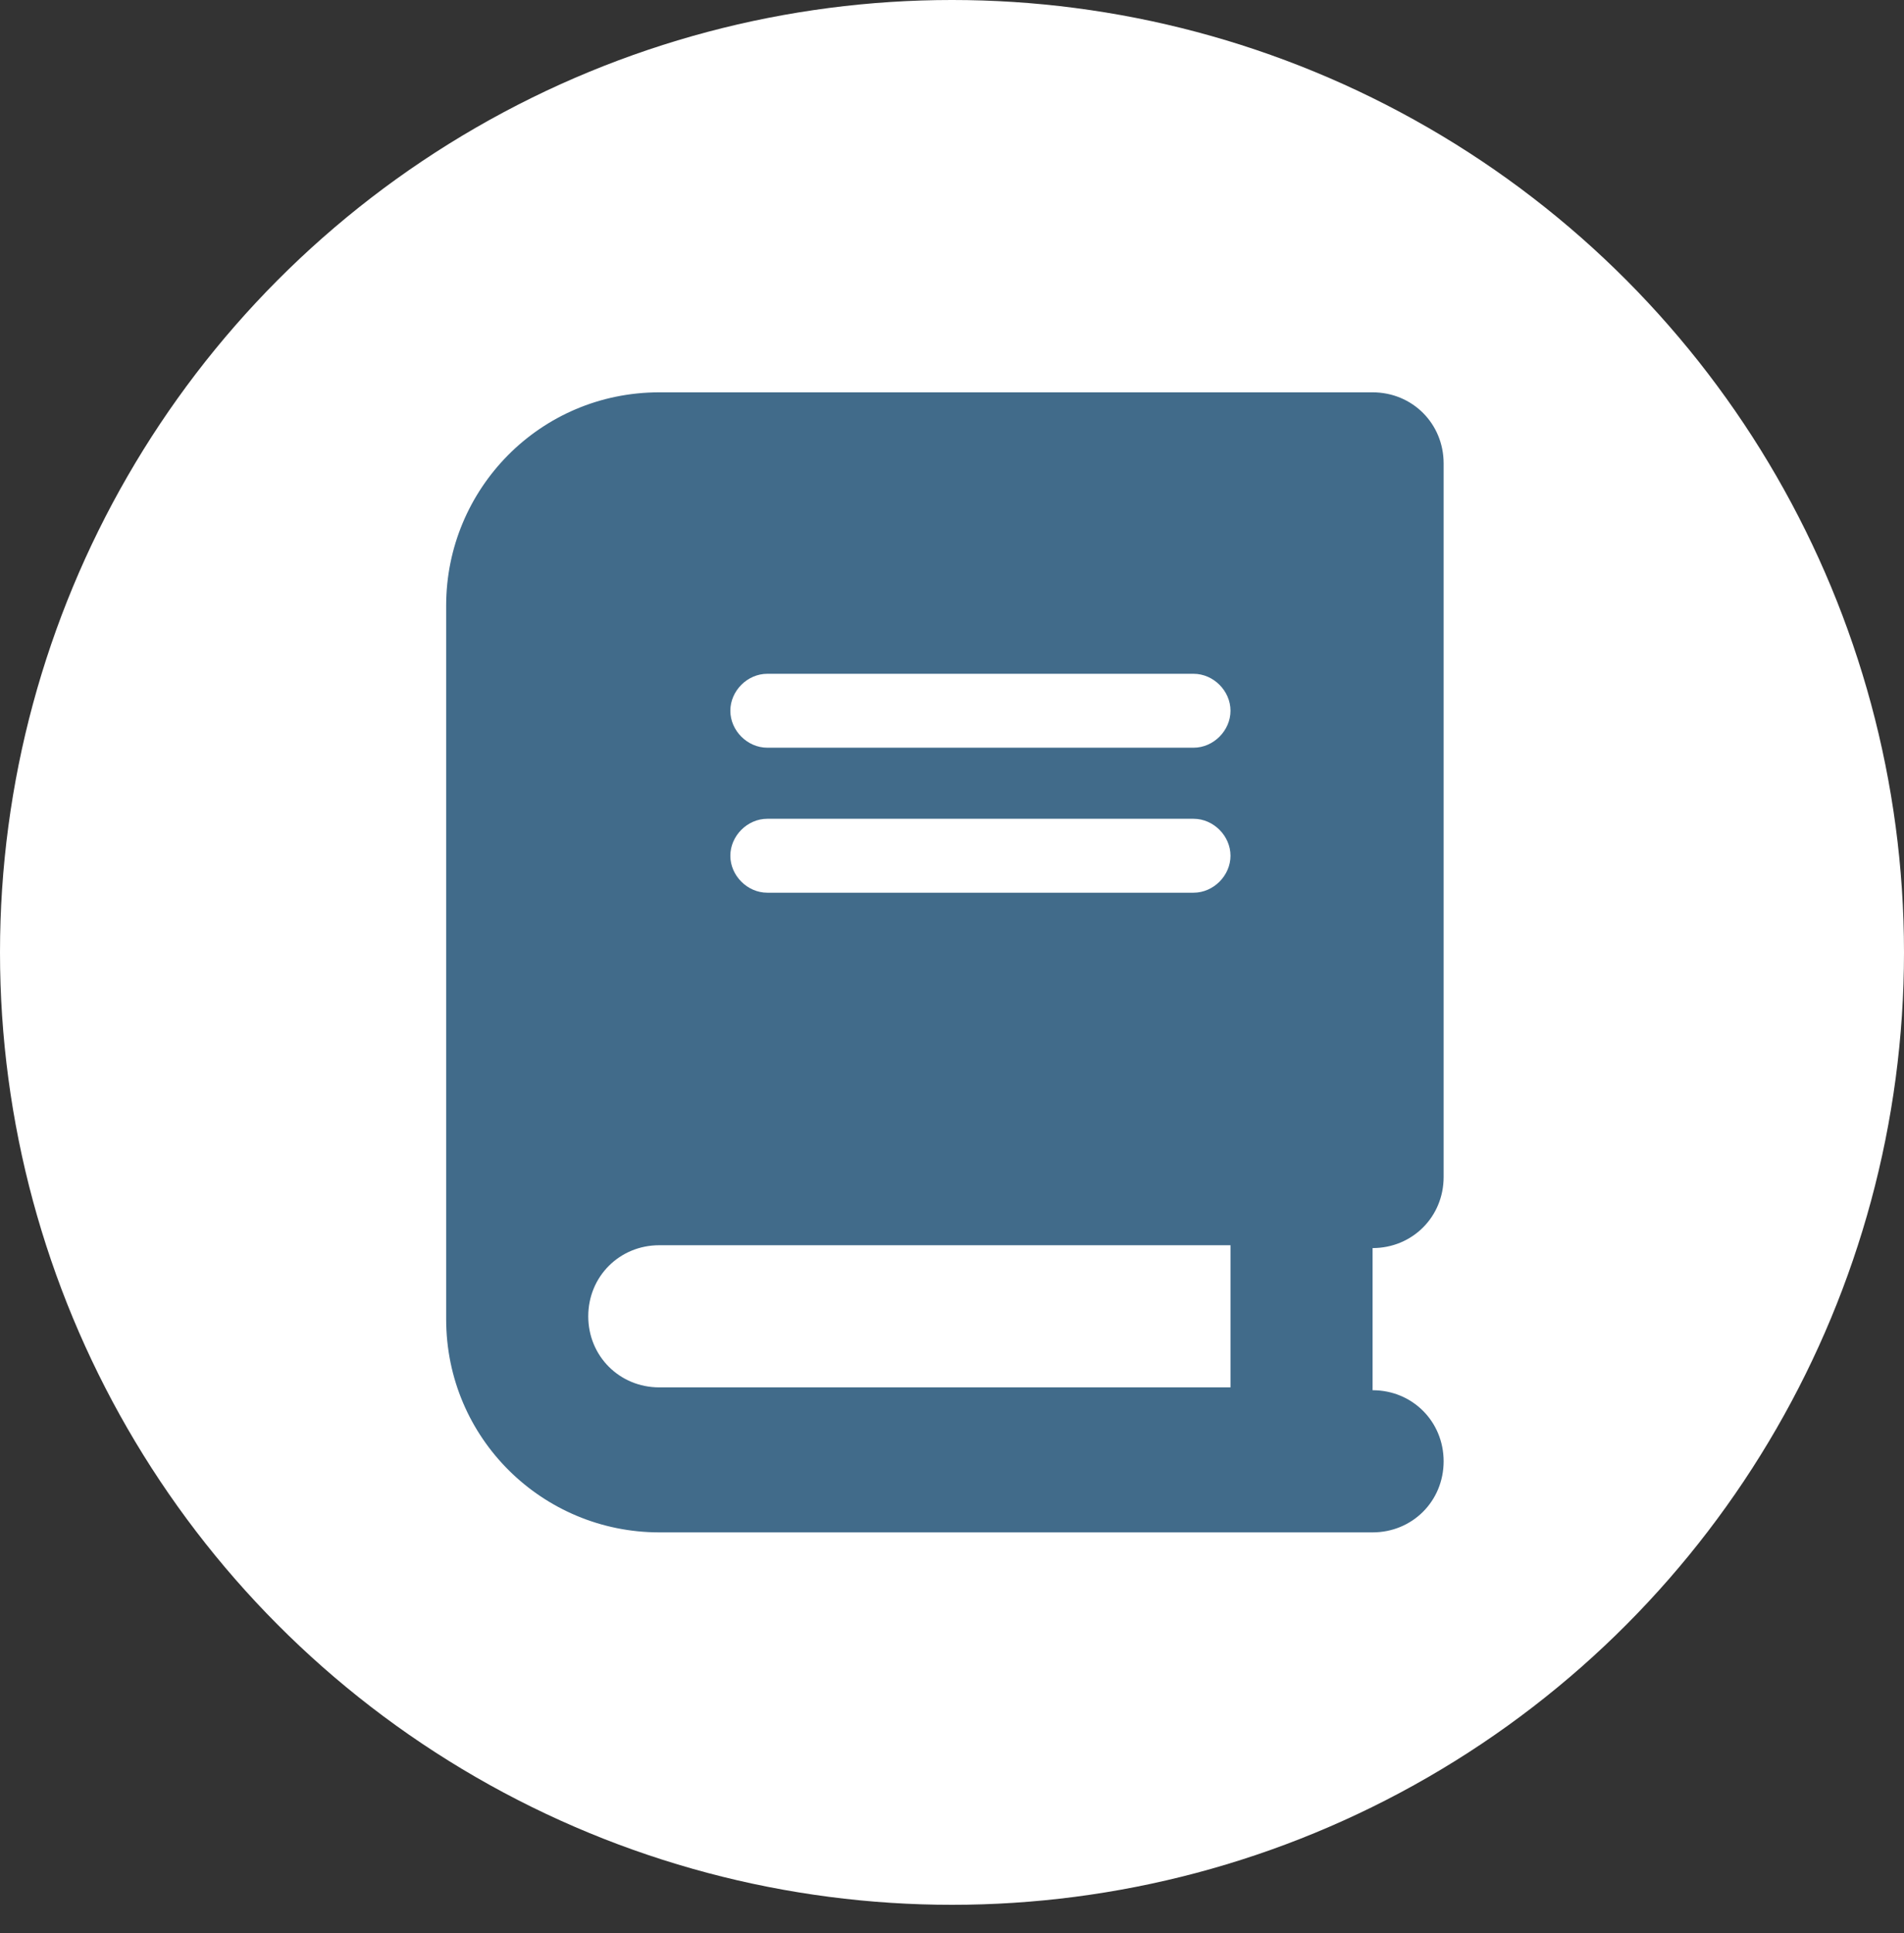
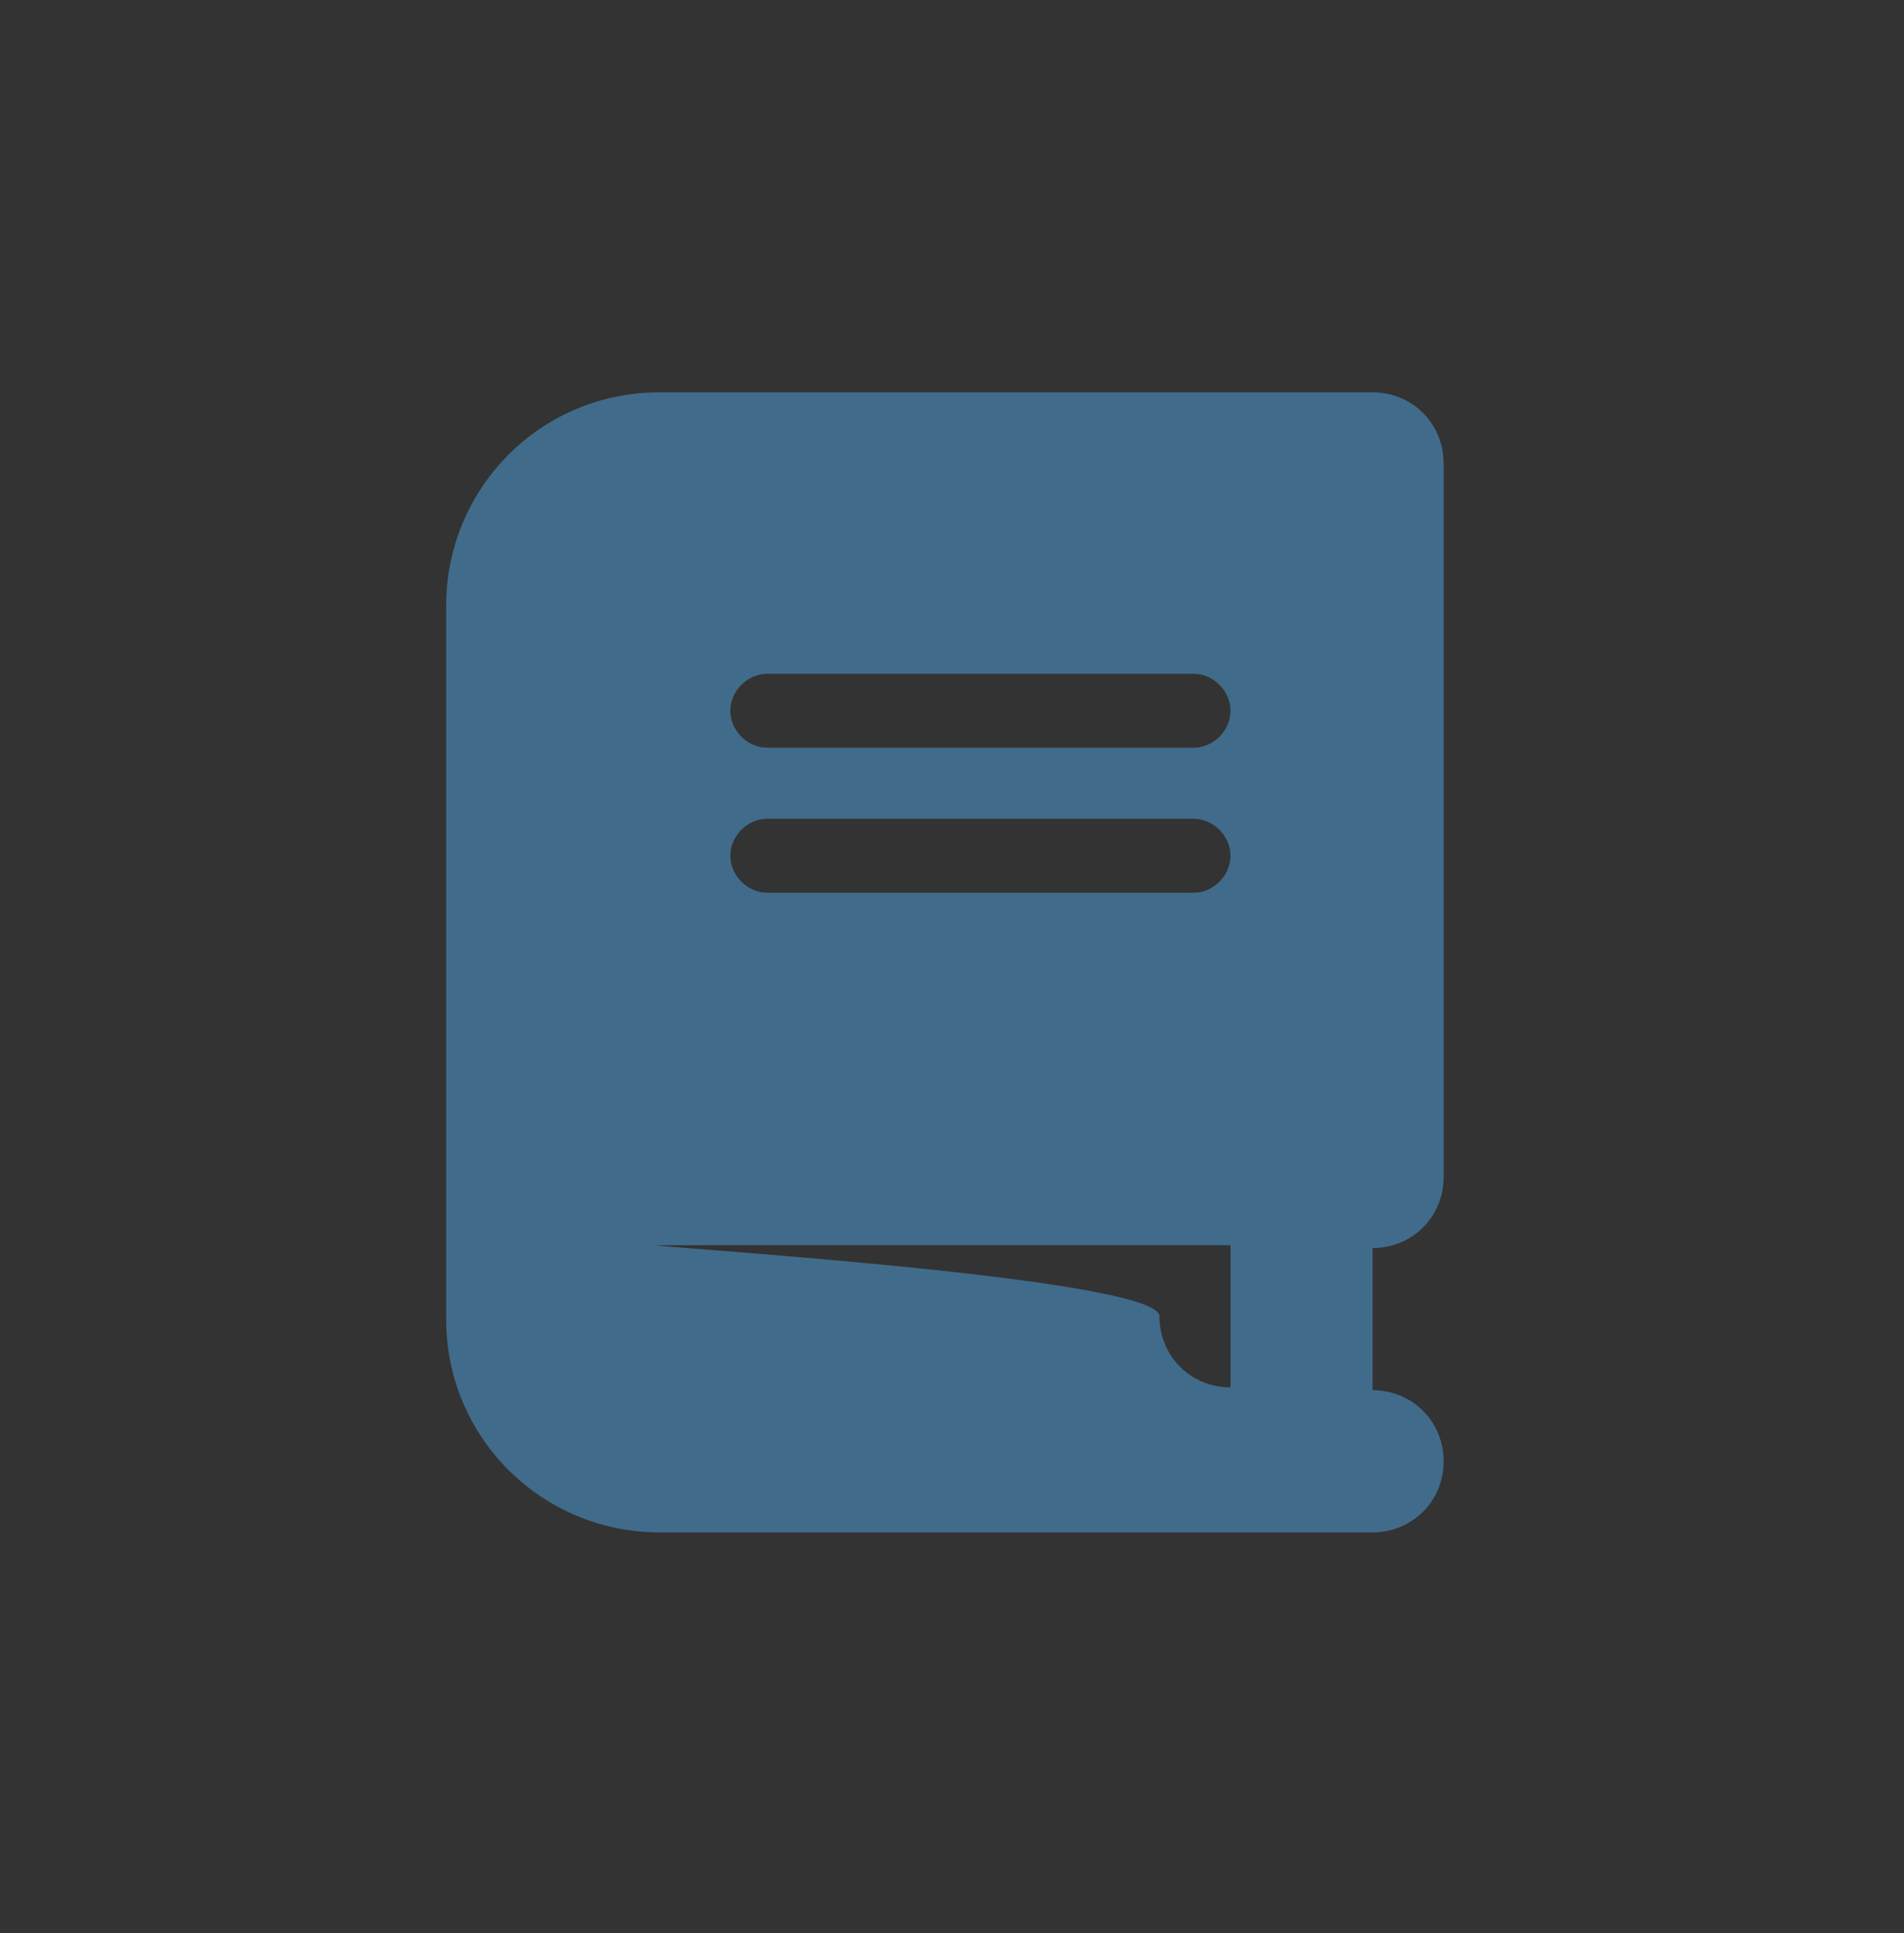
<svg xmlns="http://www.w3.org/2000/svg" version="1.1" id="Layer_1" x="0px" y="0px" viewBox="0 0 67 68" style="enable-background:new 0 0 67 68;" xml:space="preserve">
  <rect x="0" y="0" width="67" height="68" fill="#333333" stroke="none" />
  <style type="text/css">
	.st0{fill:#FFFFFF;}
	.st1{fill:#416B8A;}
</style>
-   <circle class="st0" cx="33.5" cy="33.5" r="33.5" />
-   <path class="st1" d="M23.2,13.8c-4.2,0-7.5,3.4-7.5,7.5v25.1c0,4.2,3.4,7.5,7.5,7.5h22.6h2.5c1.4,0,2.5-1.1,2.5-2.5  s-1.1-2.5-2.5-2.5v-5c1.4,0,2.5-1.1,2.5-2.5V16.3c0-1.4-1.1-2.5-2.5-2.5h-2.5H23.2z M23.2,43.8h20.1v5H23.2c-1.4,0-2.5-1.1-2.5-2.5  S21.8,43.8,23.2,43.8z M25.7,25c0-0.7,0.6-1.3,1.3-1.3h15c0.7,0,1.3,0.6,1.3,1.3c0,0.7-0.6,1.3-1.3,1.3H27  C26.3,26.3,25.7,25.7,25.7,25z M27,28.8h15c0.7,0,1.3,0.6,1.3,1.3c0,0.7-0.6,1.3-1.3,1.3H27c-0.7,0-1.3-0.6-1.3-1.3  C25.7,29.4,26.3,28.8,27,28.8z" />
+   <path class="st1" d="M23.2,13.8c-4.2,0-7.5,3.4-7.5,7.5v25.1c0,4.2,3.4,7.5,7.5,7.5h22.6h2.5c1.4,0,2.5-1.1,2.5-2.5  s-1.1-2.5-2.5-2.5v-5c1.4,0,2.5-1.1,2.5-2.5V16.3c0-1.4-1.1-2.5-2.5-2.5h-2.5H23.2z M23.2,43.8h20.1v5c-1.4,0-2.5-1.1-2.5-2.5  S21.8,43.8,23.2,43.8z M25.7,25c0-0.7,0.6-1.3,1.3-1.3h15c0.7,0,1.3,0.6,1.3,1.3c0,0.7-0.6,1.3-1.3,1.3H27  C26.3,26.3,25.7,25.7,25.7,25z M27,28.8h15c0.7,0,1.3,0.6,1.3,1.3c0,0.7-0.6,1.3-1.3,1.3H27c-0.7,0-1.3-0.6-1.3-1.3  C25.7,29.4,26.3,28.8,27,28.8z" />
</svg>